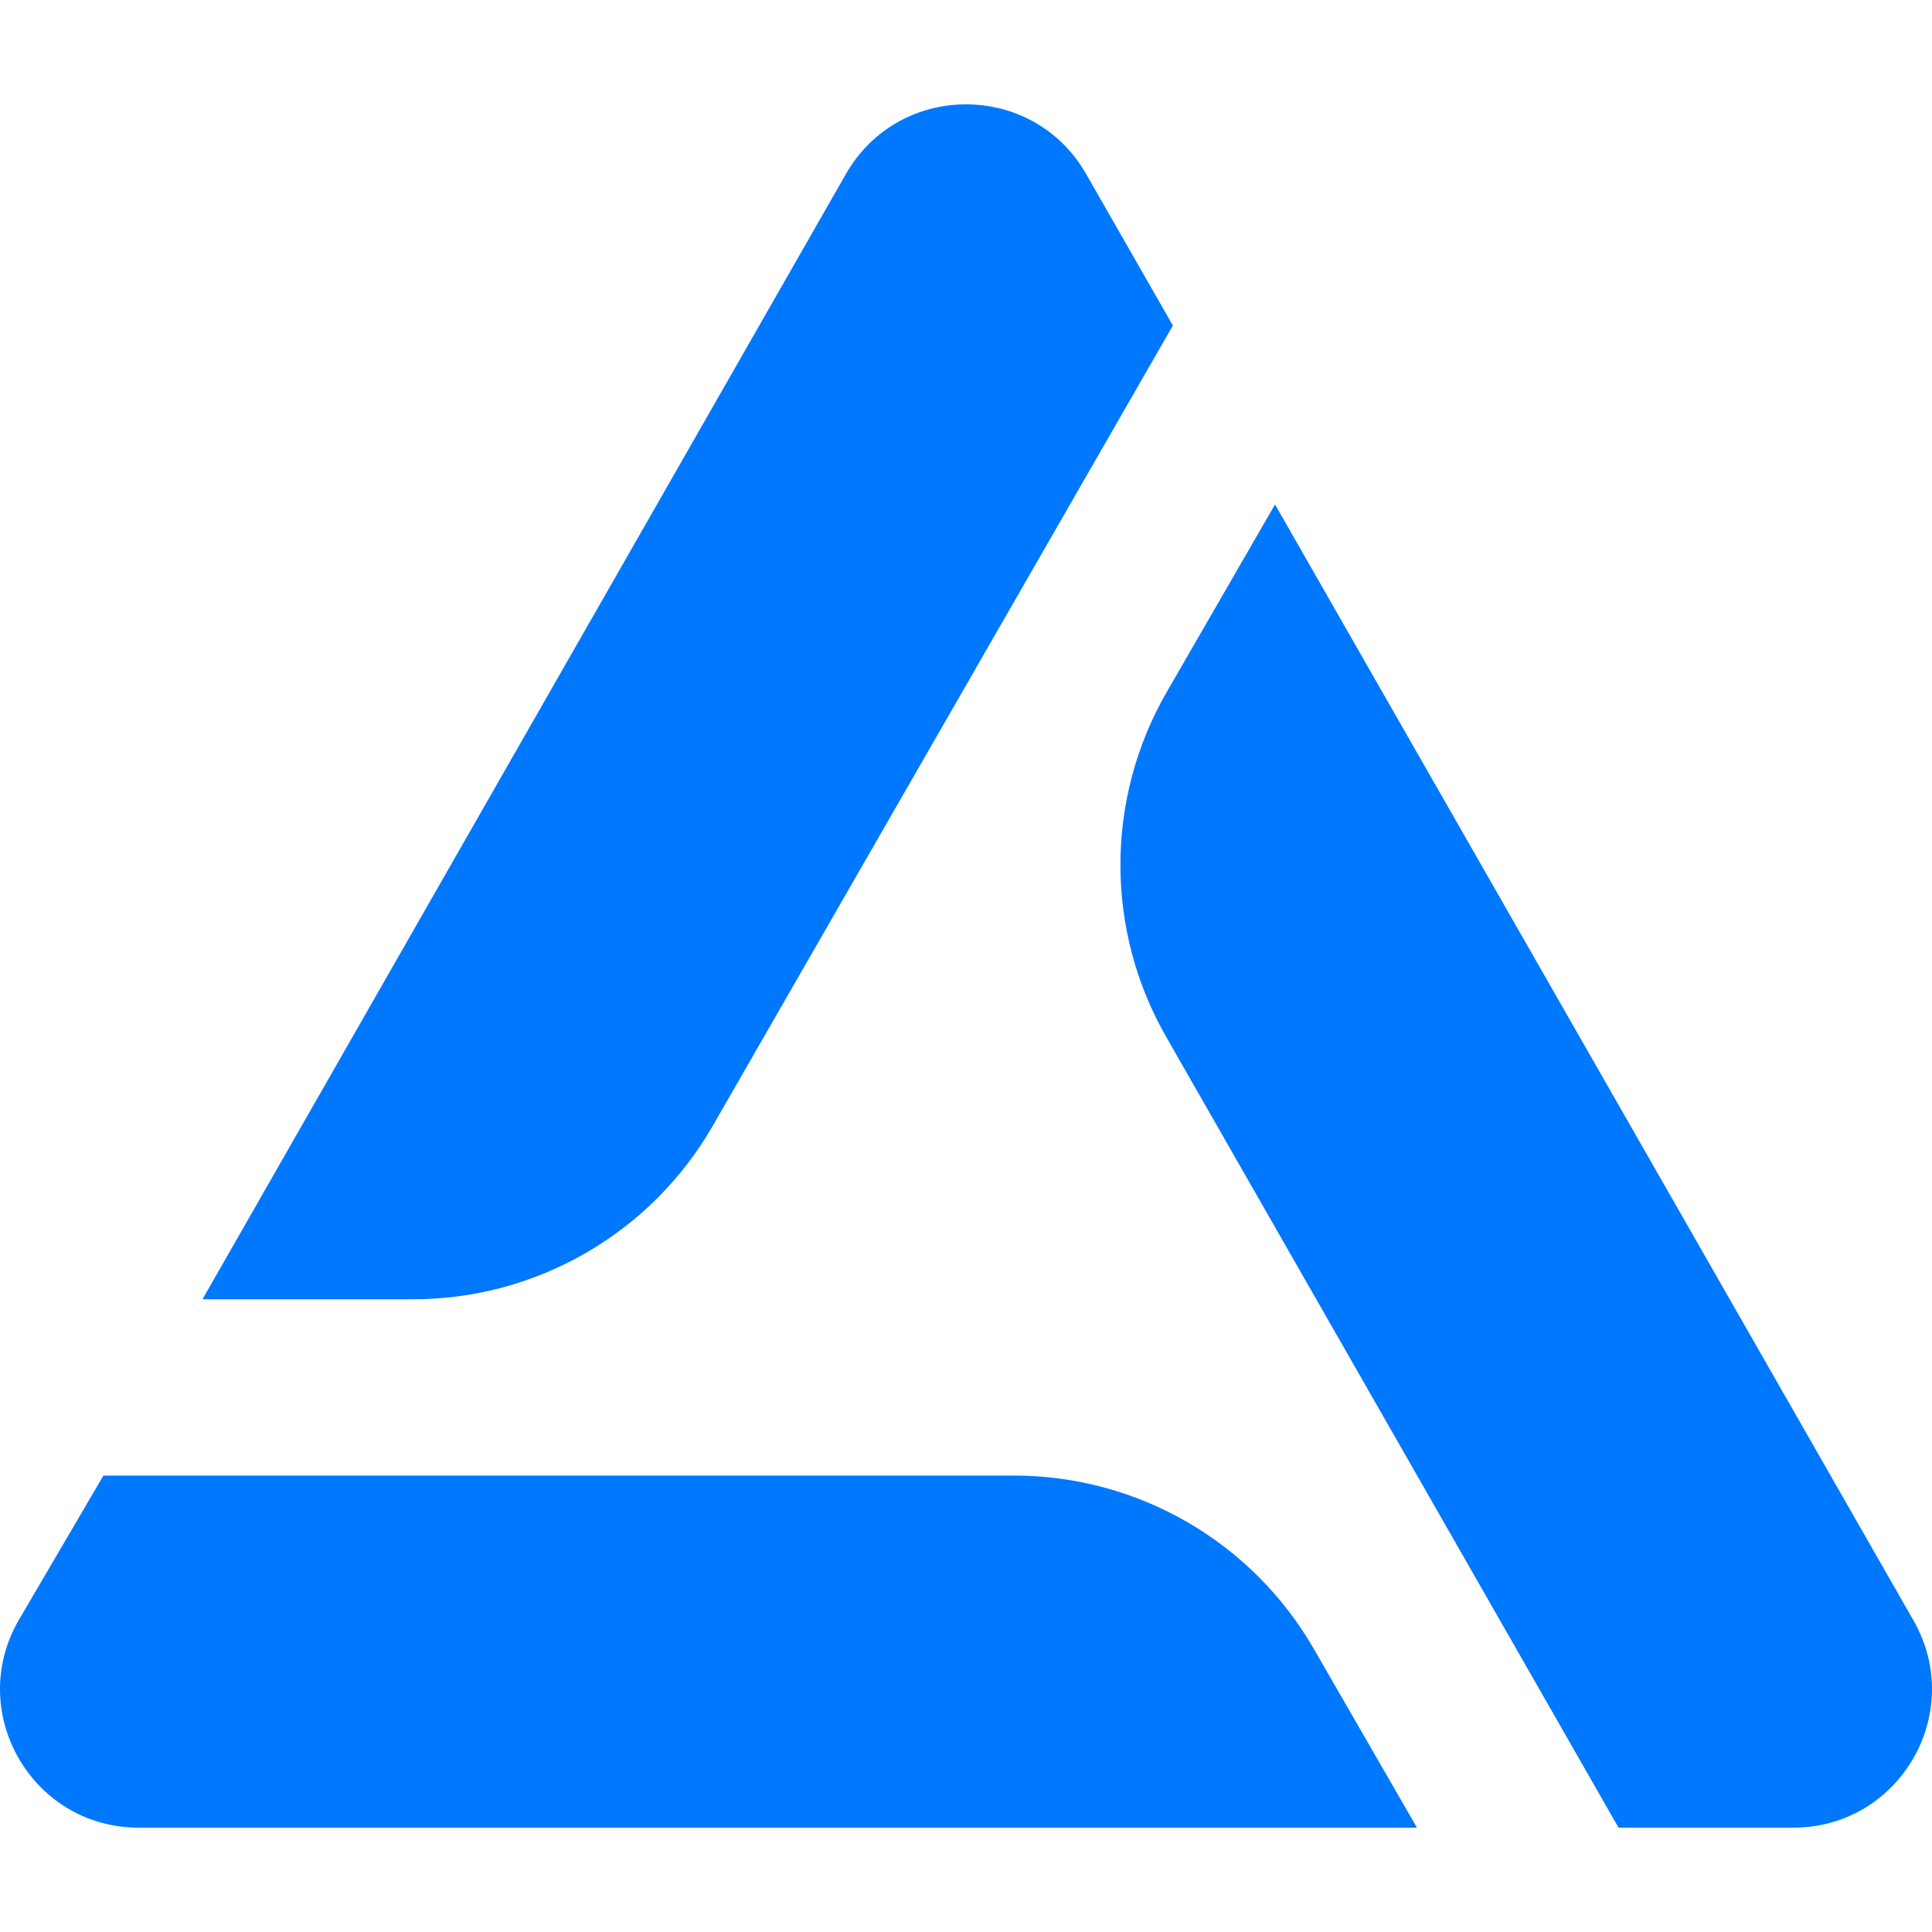
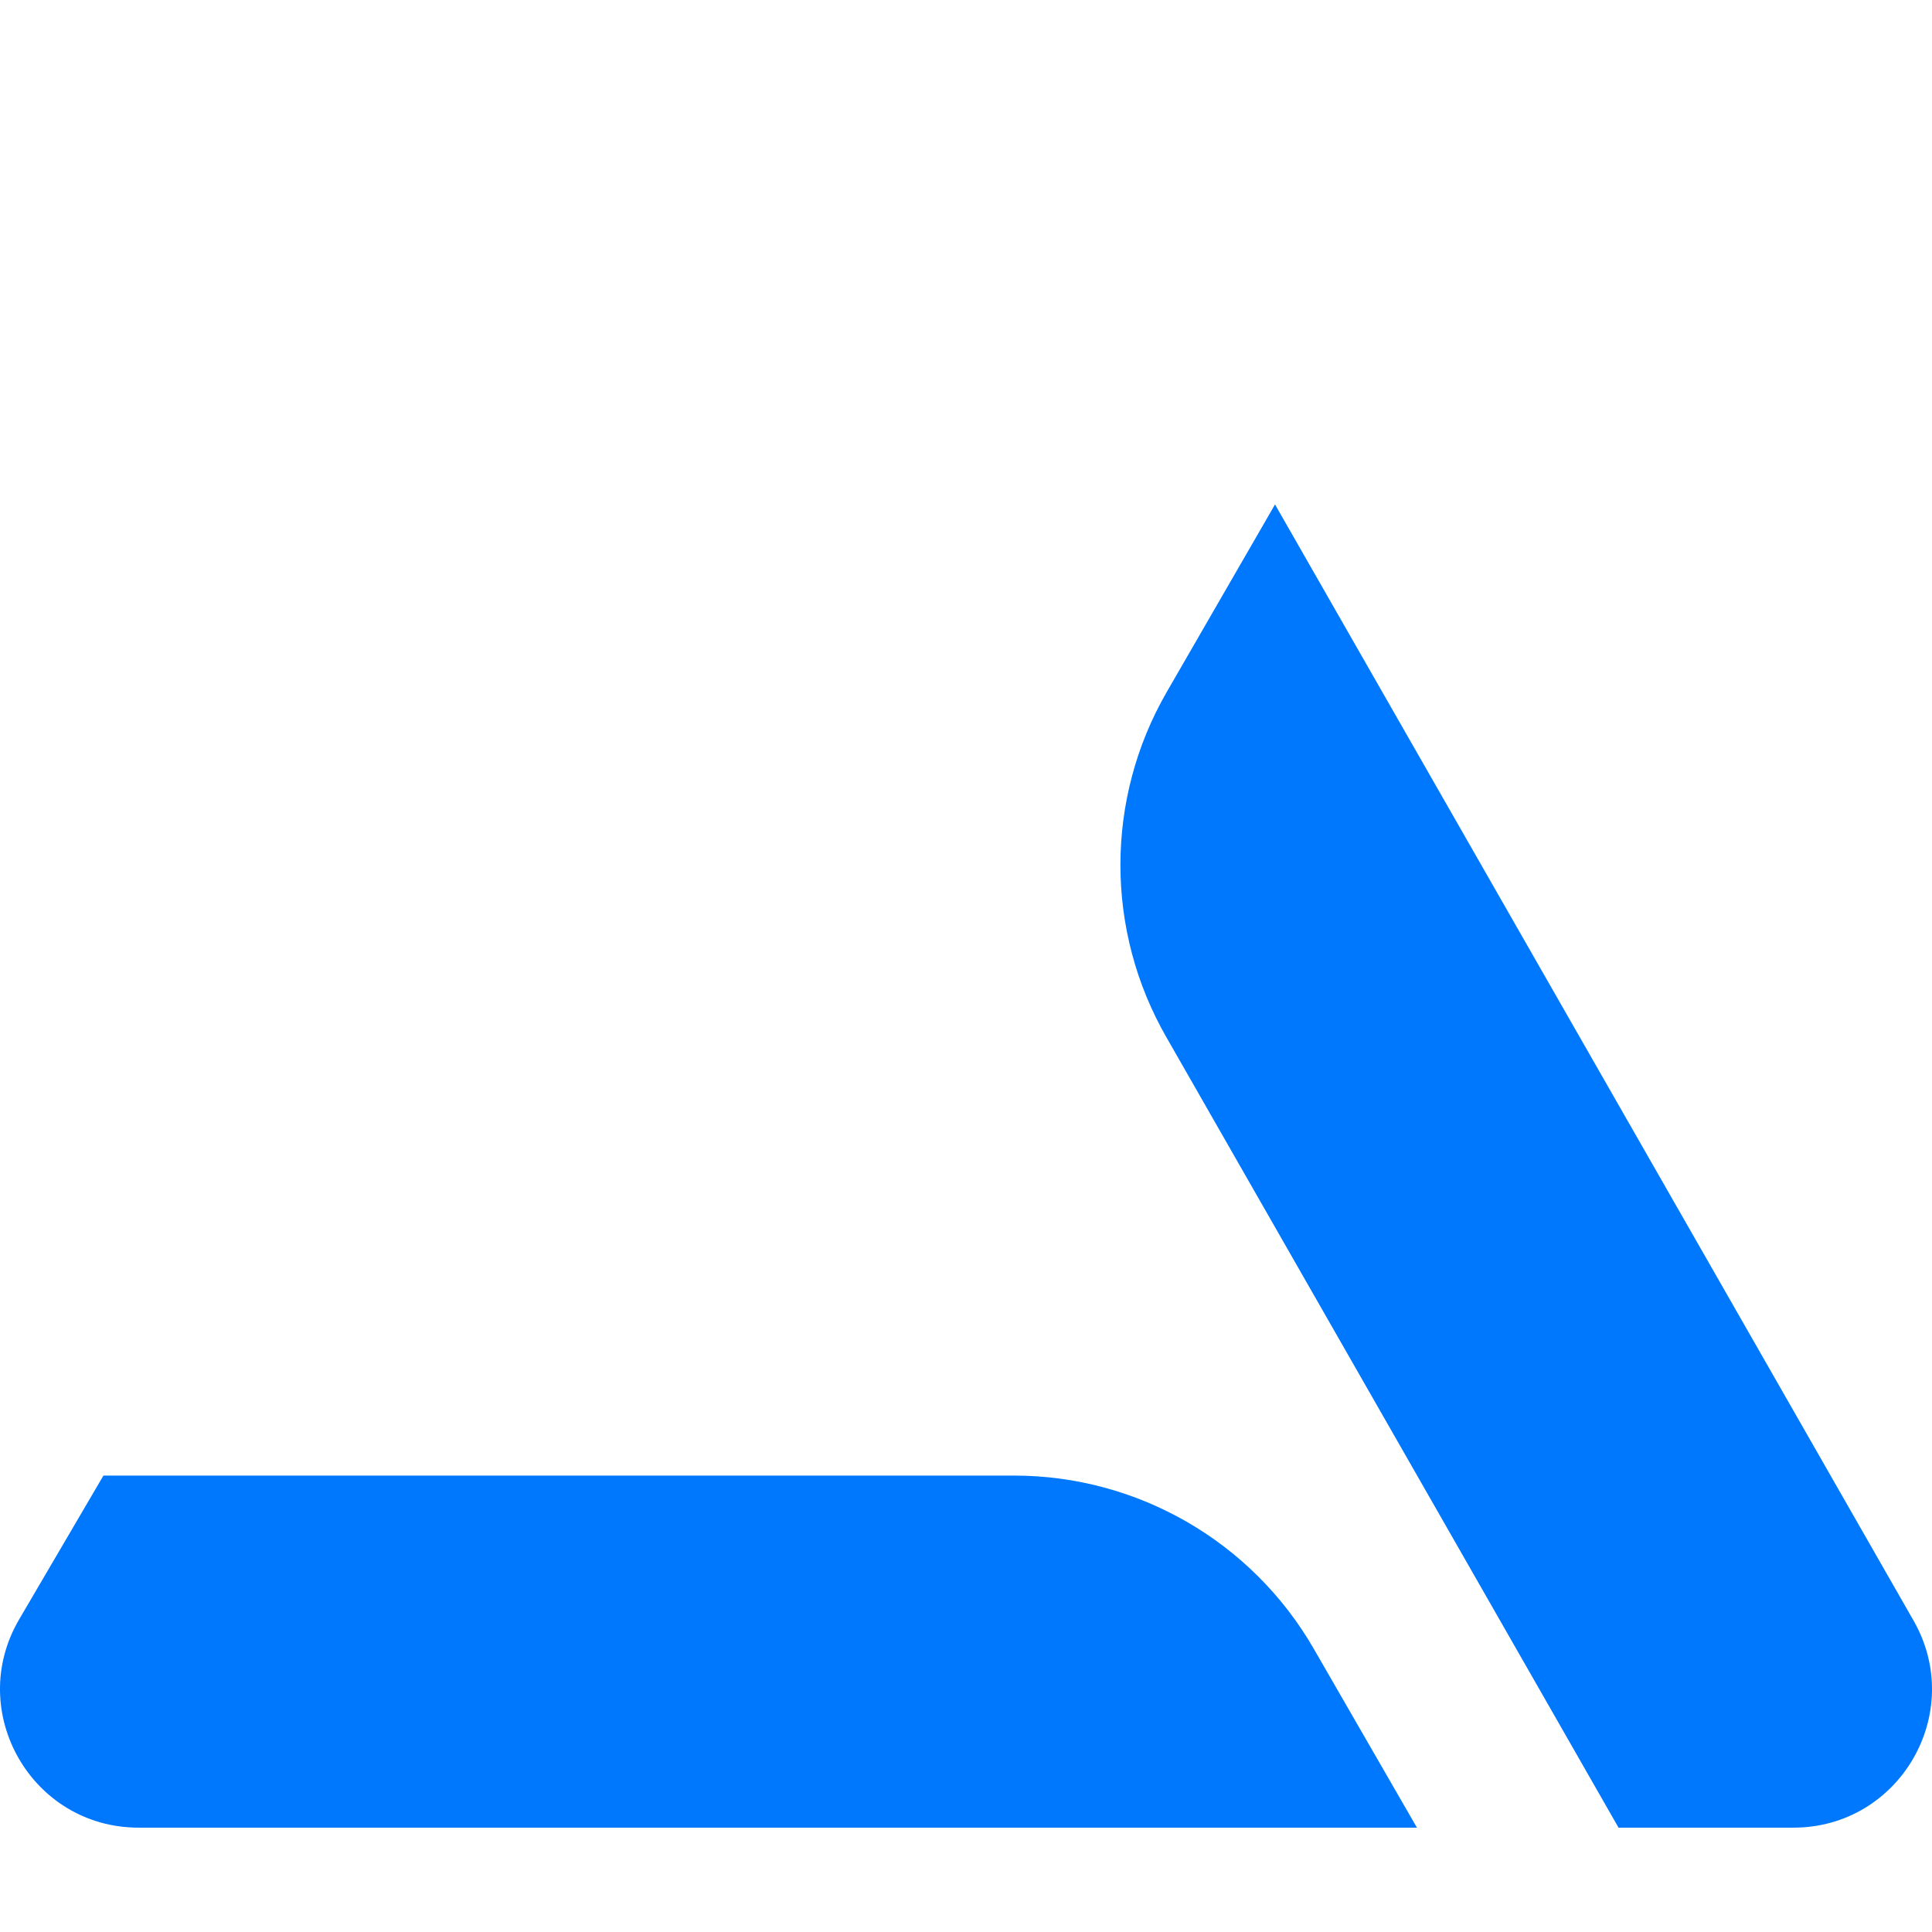
<svg xmlns="http://www.w3.org/2000/svg" id="Ebene_1" data-name="Ebene 1" viewBox="0 0 226.772 226.772">
  <path d="M224.603,190.215L149.657,59.211l-12.706,22.009c-7.253,12.564-7.253,28.044.001,40.608l53.026,92.696h20.528c12.475,0,20.293-13.481,14.098-24.309Z" fill="#0078fe" />
-   <path d="M83.625,132.212l54.044-94.002-10.182-17.789c-6.24-10.902-21.963-10.898-28.198.006L23.764,152.507h24.699c14.505,0,27.908-7.736,35.162-20.295Z" fill="#0078fe" />
-   <path d="M119.024,173.199H12.141l-9.887,16.868c-6.347,10.828,1.462,24.457,14.014,24.457h150.048l-12.117-21.007c-7.251-12.572-20.663-20.318-35.176-20.318Z" fill="#0078fe" />
+   <path d="M119.024,173.199H12.141l-9.887,16.868c-6.347,10.828,1.462,24.457,14.014,24.457h150.048l-12.117-21.007c-7.251-12.572-20.663-20.318-35.176-20.318" fill="#0078fe" />
</svg>